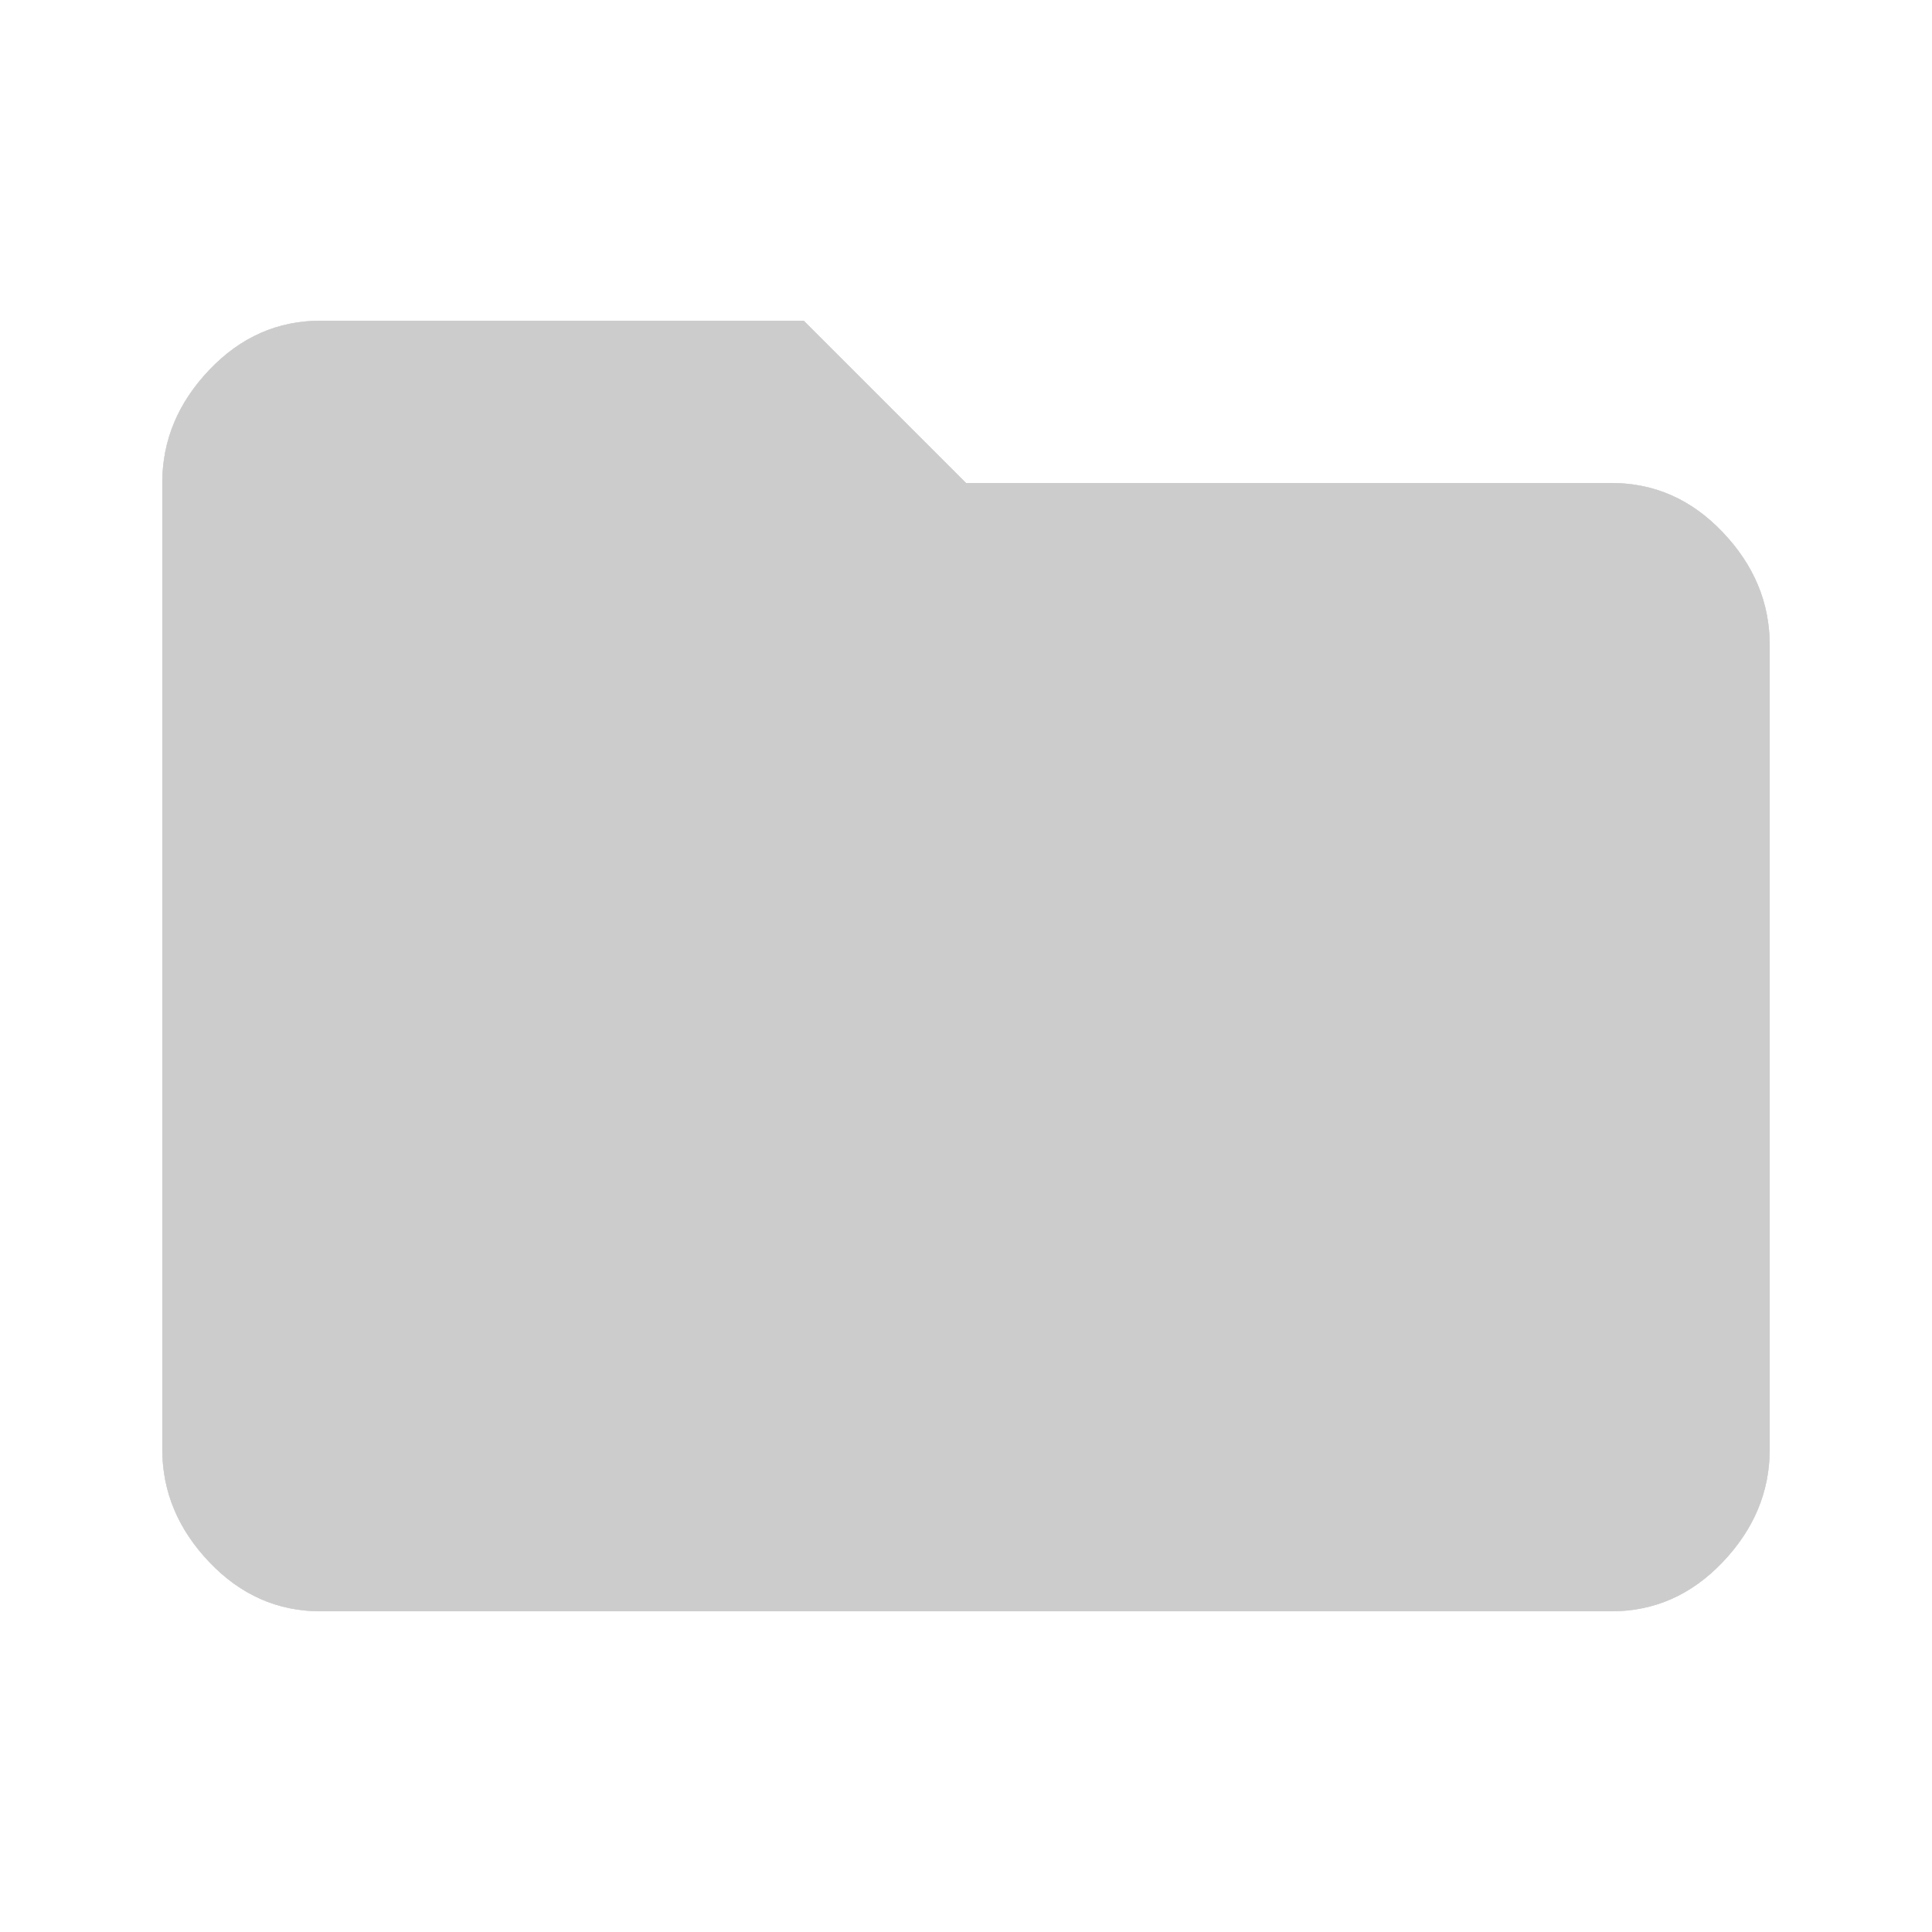
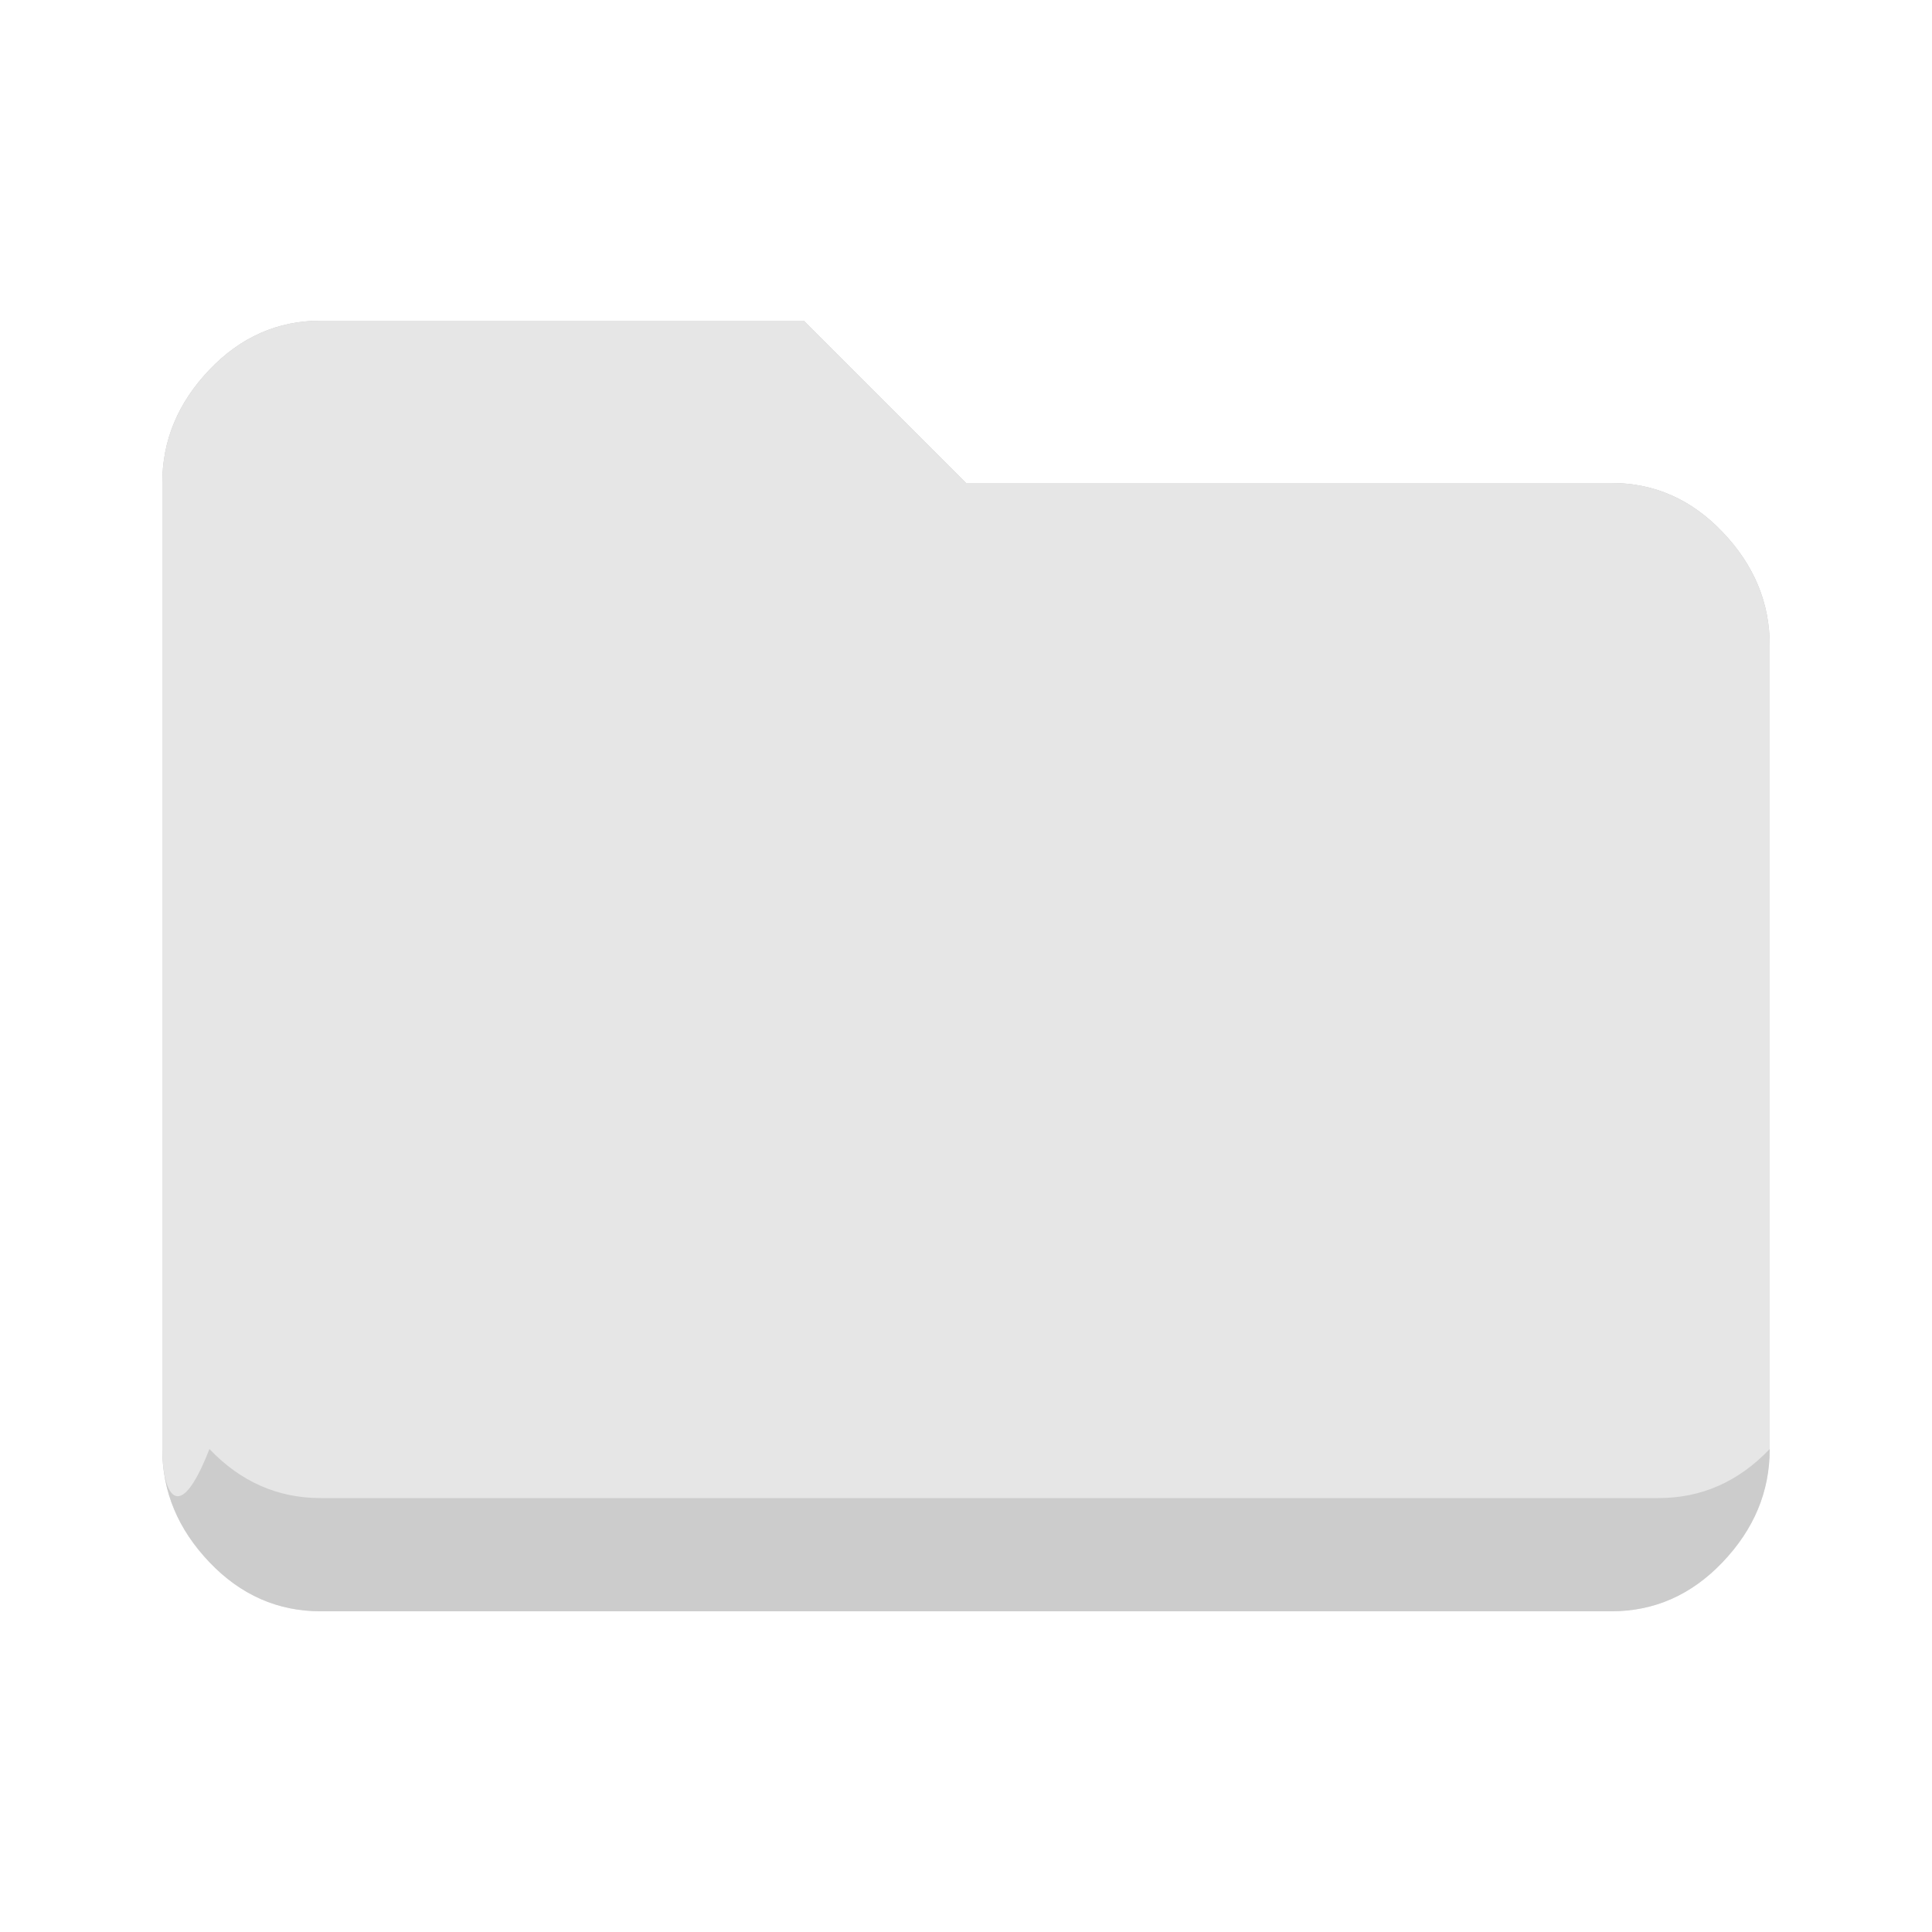
<svg xmlns="http://www.w3.org/2000/svg" version="1.1" id="Layer_1" x="0px" y="0px" viewBox="0 0 500 500" enable-background="new 0 0 500 500" xml:space="preserve">
  <g id="State:EnabledActivatedHighlight">
    <path fill="#E6E6E6" d="M208,83l42,42h167c11.1,0,20.7,4.2,28.8,12.7c8.1,8.5,12.2,18.2,12.2,29.3v208c0,11.1-4.1,20.8-12.2,29.3   c-8.1,8.5-17.7,12.7-28.8,12.7H83c-11.1,0-20.7-4.2-28.8-12.7C46.1,395.8,42,386.1,42,375V125c0-11.1,4.1-20.8,12.2-29.3   C62.3,87.2,71.9,83,83,83H208z" />
  </g>
  <g id="State:EnabledActivatedNoHighlight">
    <path fill="#CCCCCC" d="M208,83l42,42h167c11.1,0,20.7,4.2,28.8,12.7c8.1,8.5,12.2,18.2,12.2,29.3v208c0,11.1-4.1,20.8-12.2,29.3   c-8.1,8.5-17.7,12.7-28.8,12.7H83c-11.1,0-20.7-4.2-28.8-12.7C46.1,395.8,42,386.1,42,375V125c0-11.1,4.1-20.8,12.2-29.3   C62.3,87.2,71.9,83,83,83H208z" />
  </g>
  <g id="State:EnabledDeactivatedHighlight">
-     <path fill="#E6E6E6" d="M208,83l42,42h167c11.1,0,20.7,4.2,28.8,12.7c8.1,8.5,12.2,18.2,12.2,29.3v208c0,11.1-4.1,20.8-12.2,29.3   c-8.1,8.5-17.7,12.7-28.8,12.7H83c-11.1,0-20.7-4.2-28.8-12.7C46.1,395.8,42,386.1,42,375V125c0-11.1,4.1-20.8,12.2-29.3   C62.3,87.2,71.9,83,83,83H208z" />
+     <path fill="#E6E6E6" d="M208,83l42,42h167c11.1,0,20.7,4.2,28.8,12.7c8.1,8.5,12.2,18.2,12.2,29.3v208c-8.1,8.5-17.7,12.7-28.8,12.7H83c-11.1,0-20.7-4.2-28.8-12.7C46.1,395.8,42,386.1,42,375V125c0-11.1,4.1-20.8,12.2-29.3   C62.3,87.2,71.9,83,83,83H208z" />
  </g>
  <g id="State:EnabledDeactivatedNoHighlight">
-     <path fill="#CCCCCC" d="M208,83l42,42h167c11.1,0,20.7,4.2,28.8,12.7c8.1,8.5,12.2,18.2,12.2,29.3v208c0,11.1-4.1,20.8-12.2,29.3   c-8.1,8.5-17.7,12.7-28.8,12.7H83c-11.1,0-20.7-4.2-28.8-12.7C46.1,395.8,42,386.1,42,375V125c0-11.1,4.1-20.8,12.2-29.3   C62.3,87.2,71.9,83,83,83H208z" />
-   </g>
+     </g>
</svg>